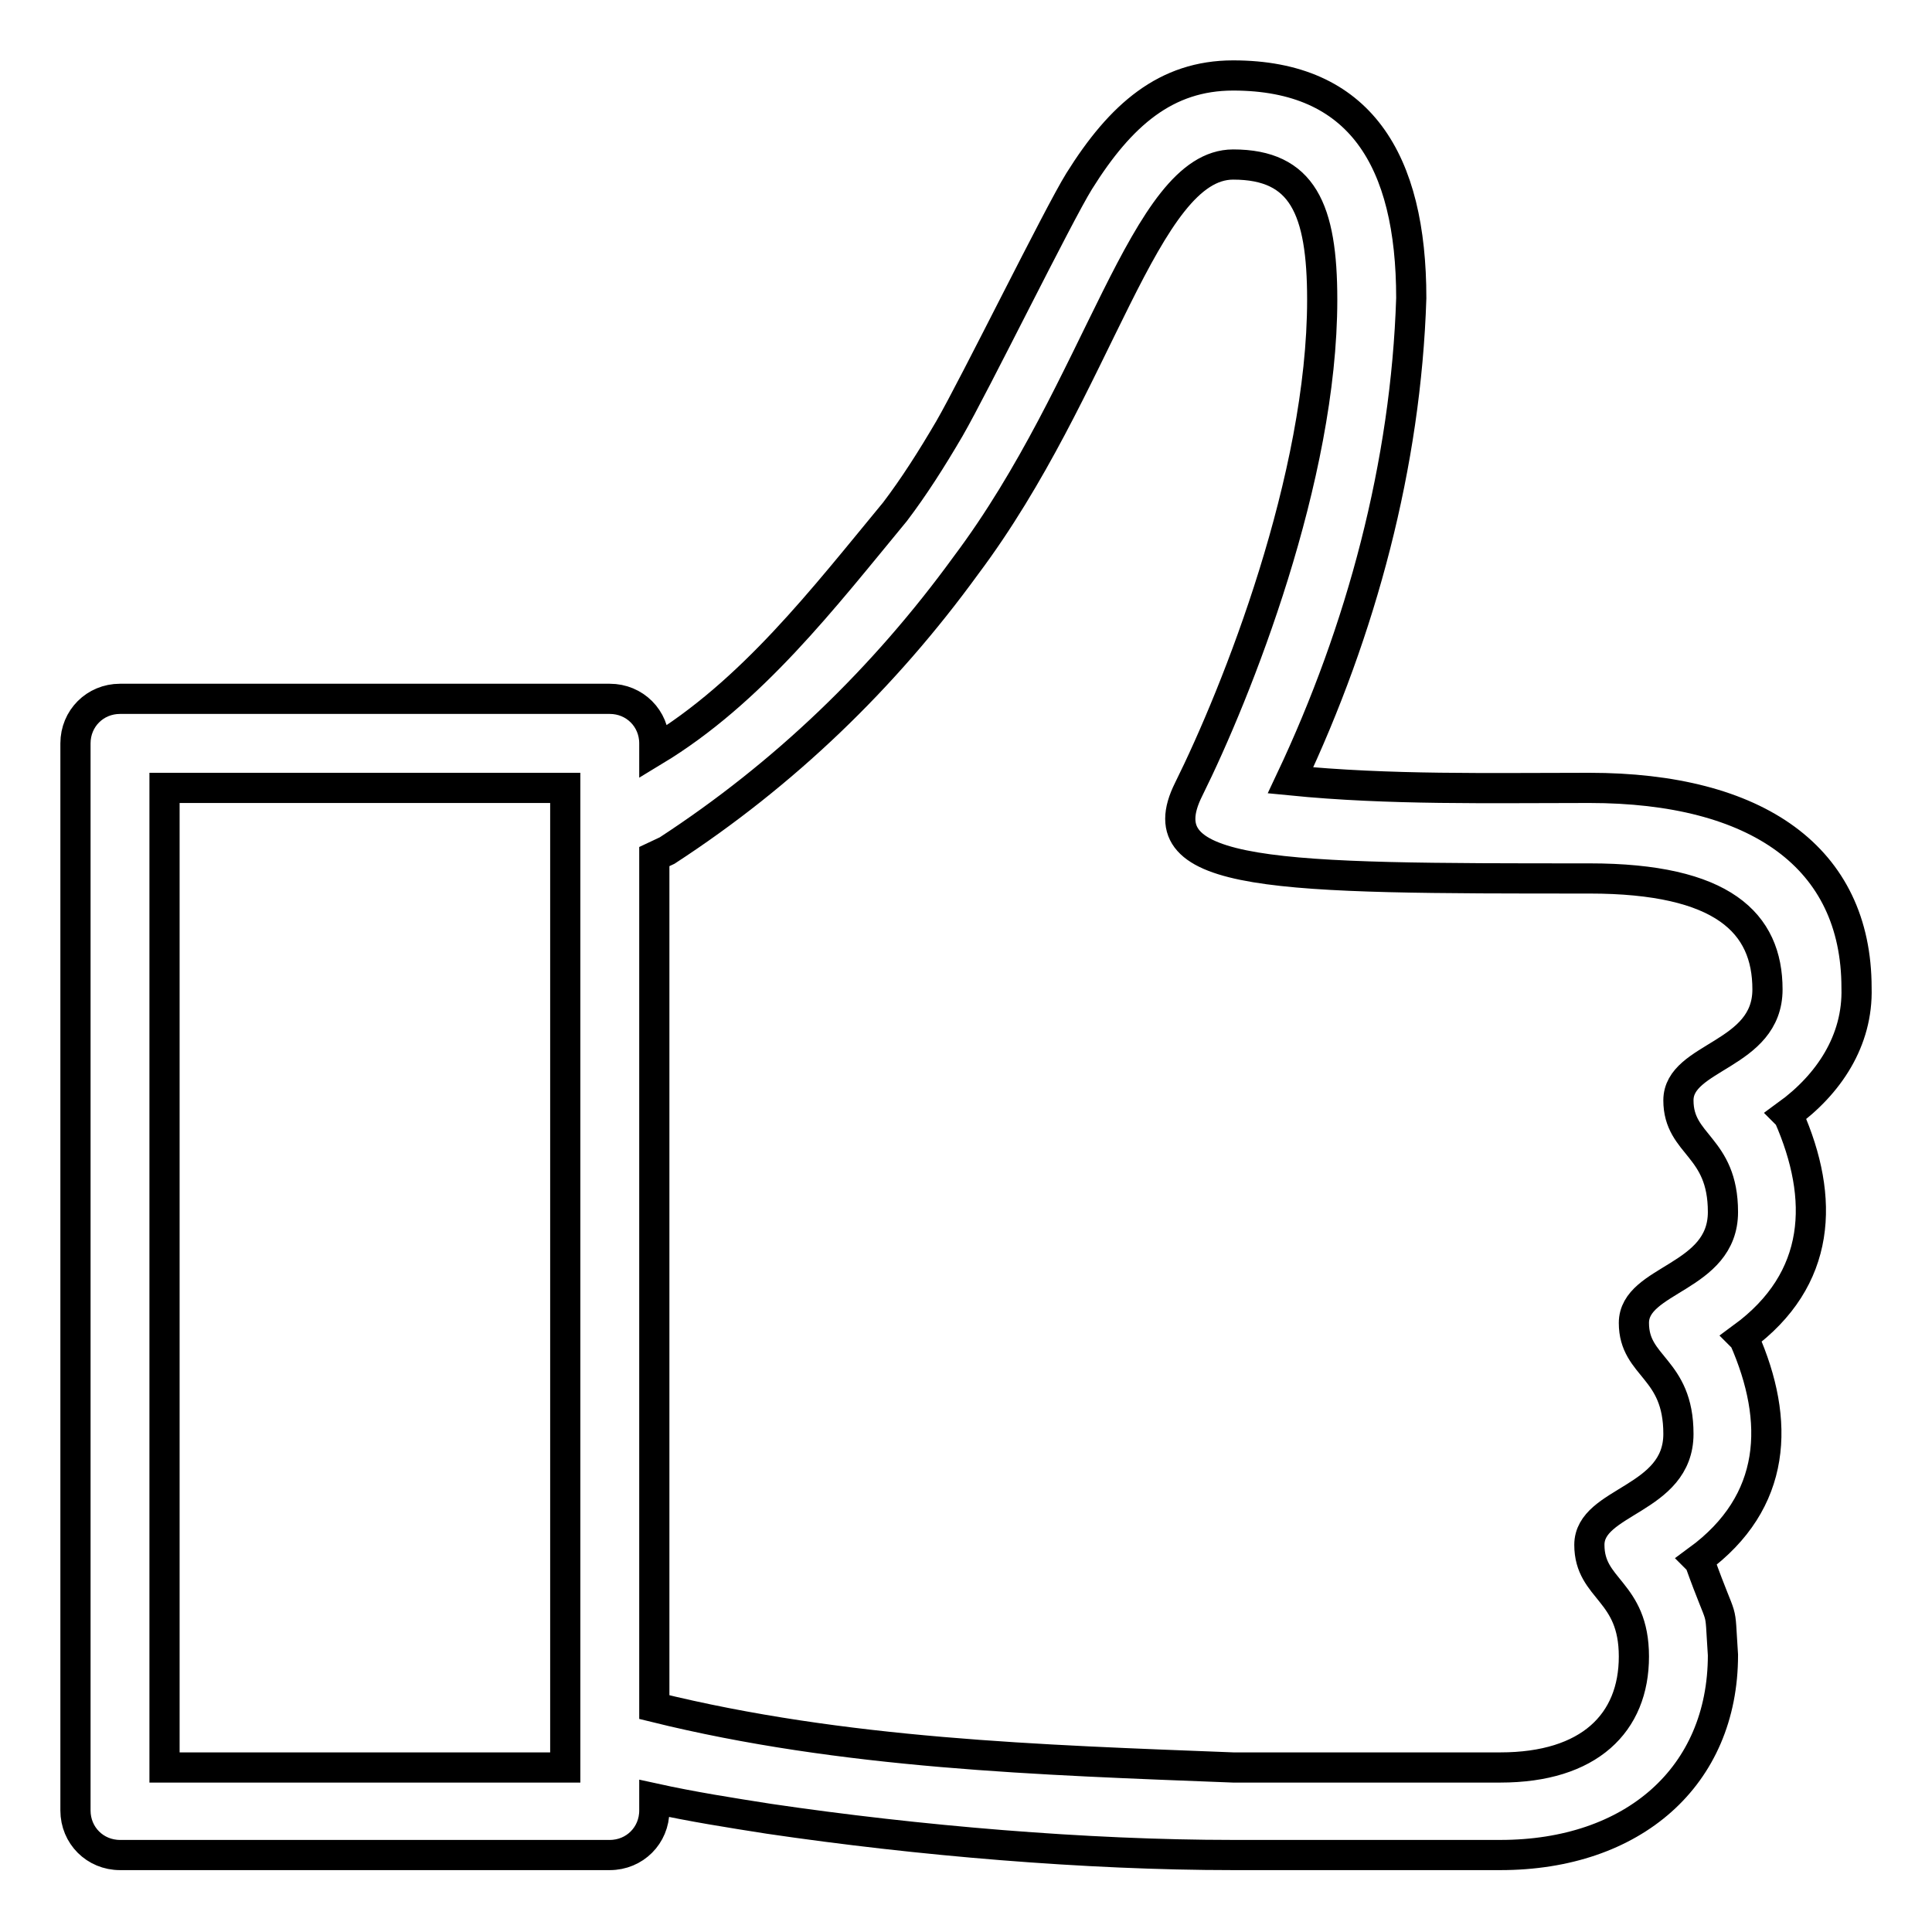
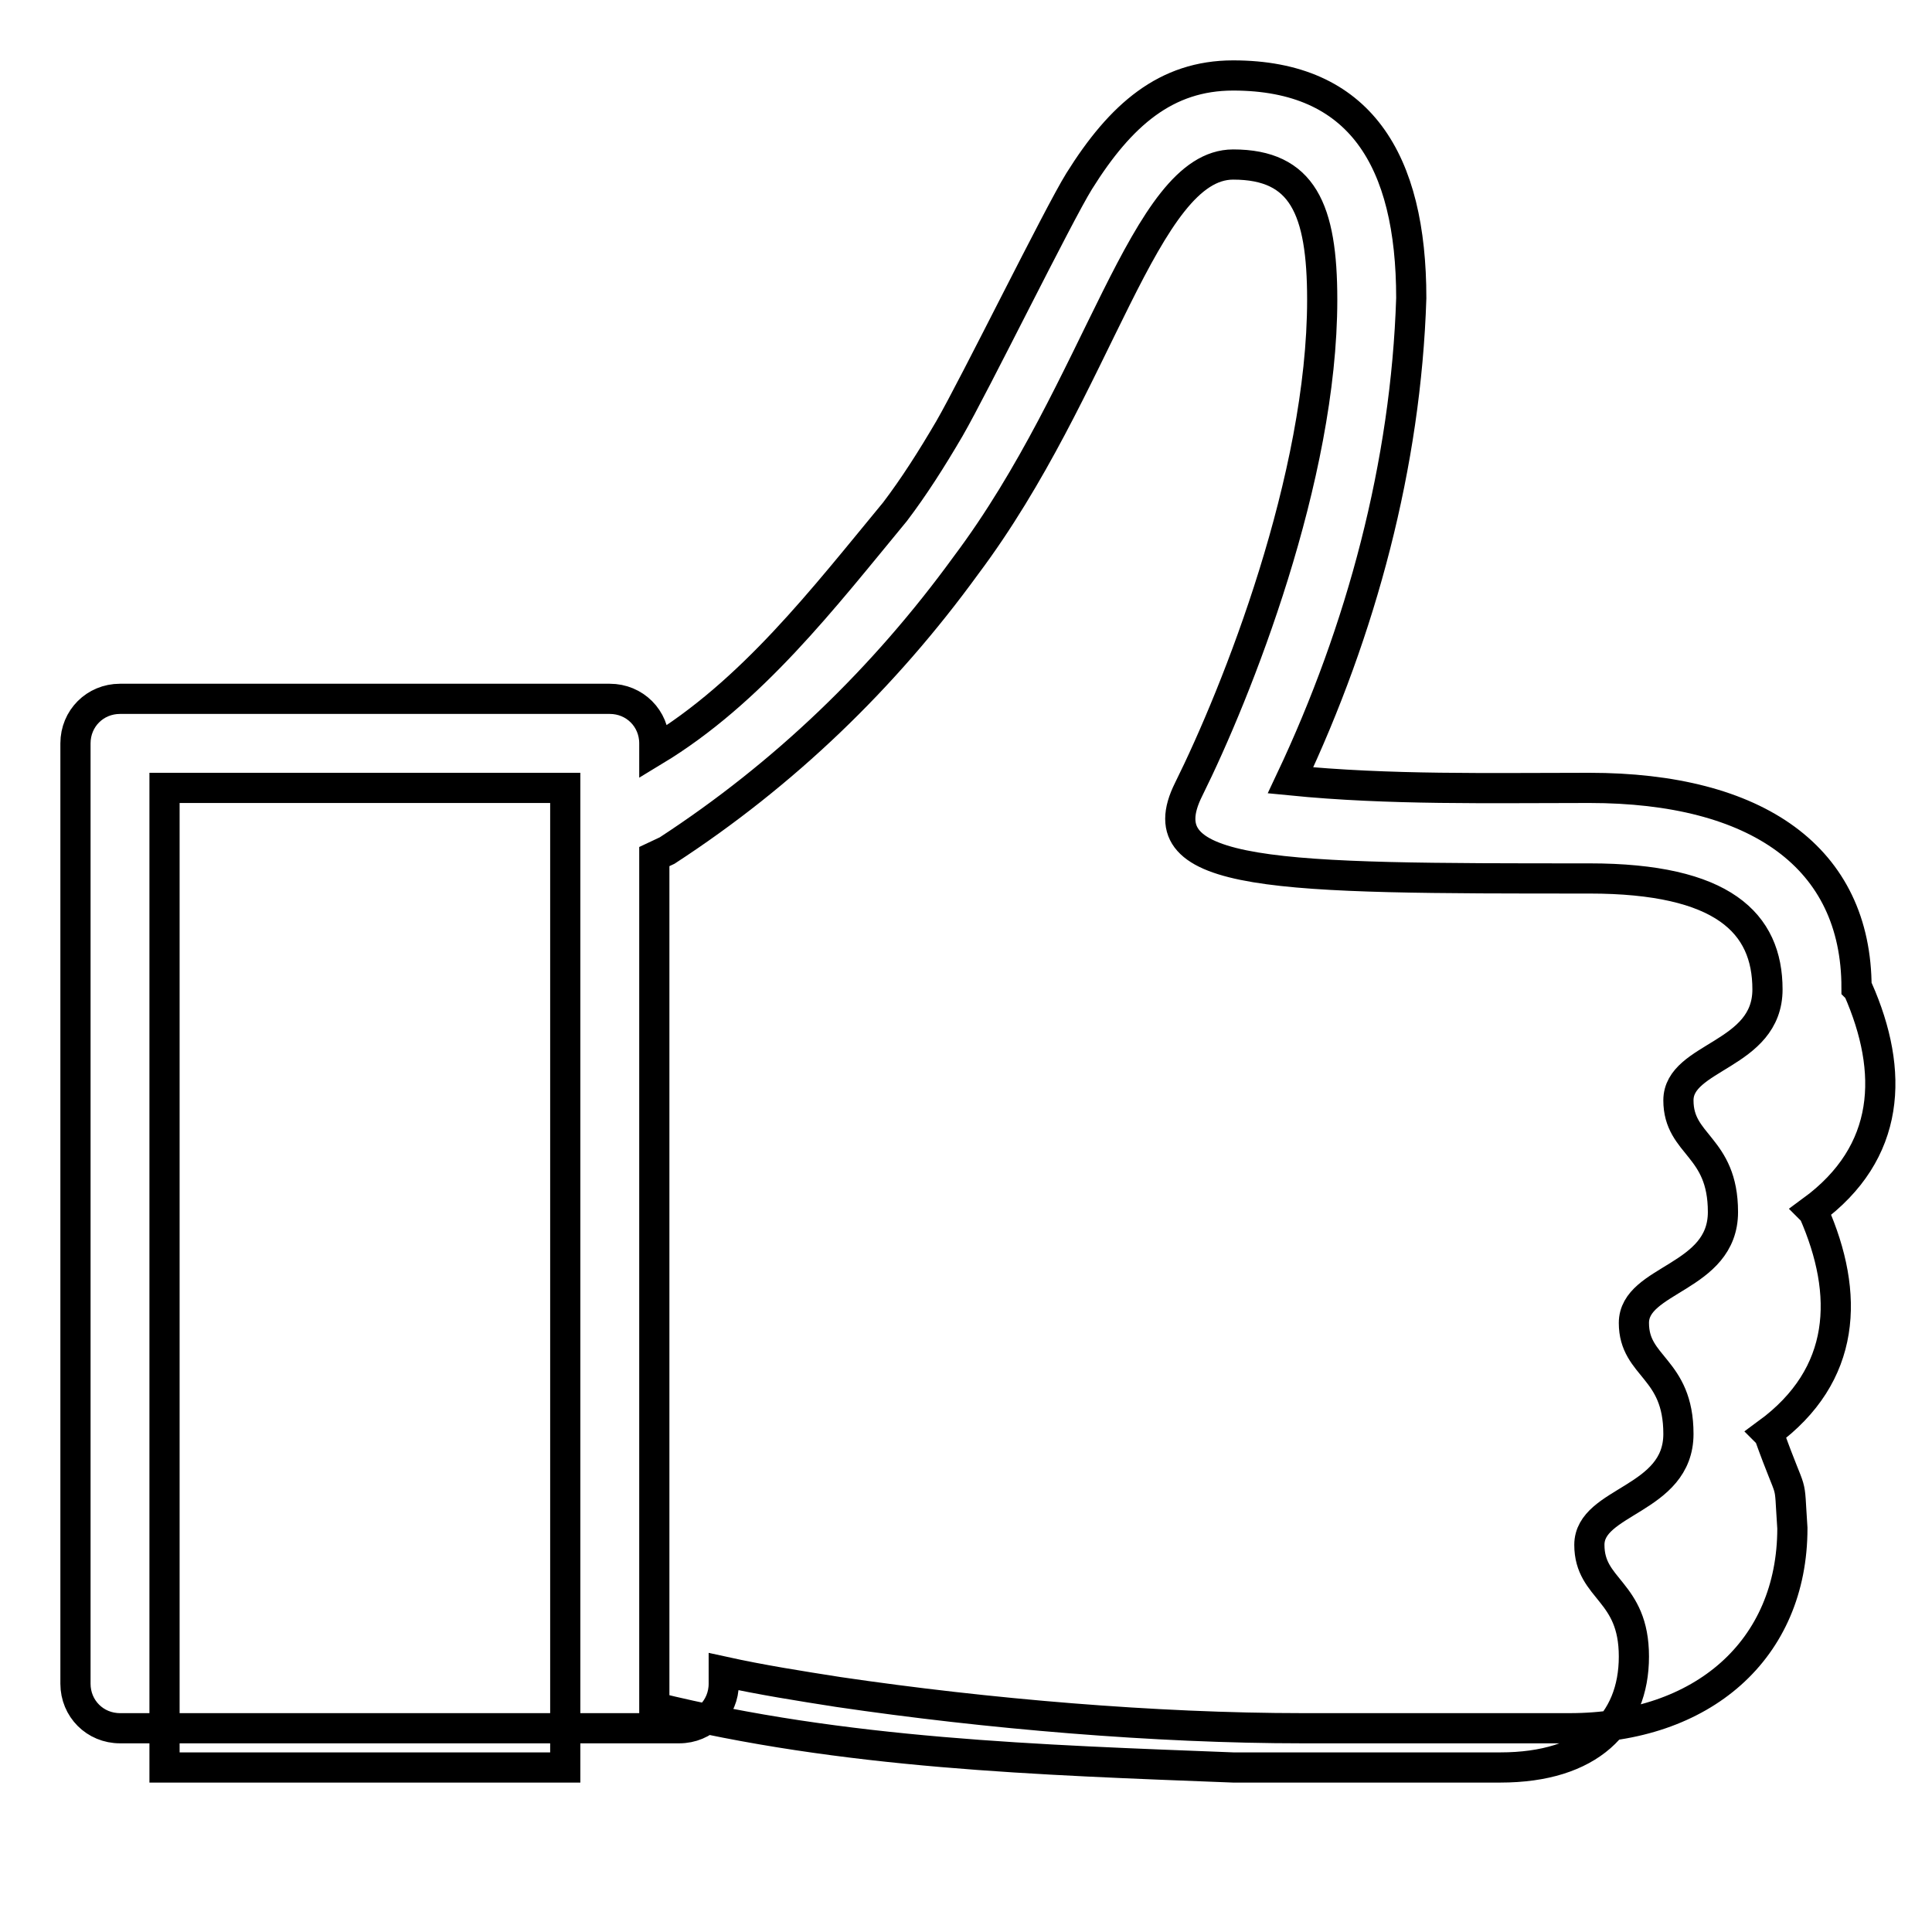
<svg xmlns="http://www.w3.org/2000/svg" version="1.1" x="0px" y="0px" viewBox="0 0 256 256" enable-background="new 0 0 256 256" xml:space="preserve">
  <g>
-     <path stroke-width="4" fill-opacity="0" stroke="#000000" d="M163.4,10c16.8,0,23.6,11.2,23.6,29.5c-0.7,22-6.6,44-16,63.9c13.1,1.3,26.4,1,39.6,1 c22.2,0,35.4,9.2,35.4,26.5c0.2,7-3.7,12.8-9.2,16.8l0.2,0.2c4.8,10.9,4.4,21.6-6.1,29.3l0.2,0.2c4.8,10.9,4.4,21.6-6.1,29.3 l0.2,0.2c3.3,9.2,2.6,5,3.1,12.4c0,16.1-11.9,26.5-29.5,26.5h-35.4c-19.5,0-41.8-1.9-61.5-4.8c-5.1-0.8-10.2-1.6-15.2-2.7v1.6 c0,3.3-2.6,5.9-5.9,5.9H15.9c-3.3,0-5.9-2.6-5.9-5.9V98.5c0-3.3,2.6-5.9,5.9-5.9h64.9c3.3,0,5.9,2.6,5.9,5.9v1 c12.9-7.8,22.4-20.2,31.9-31.7c2.5-3.3,4.8-6.9,7.2-11c3.3-5.7,14.4-28.3,17.2-32.8C148.5,15.2,154.5,10,163.4,10z M21.8,104.4 v129.8h53.1V104.4H21.8z M163.4,21.8c-11.8,0-17.7,29.5-35.4,53.1c-10.9,15-24.1,27.7-39.6,37.8l-1.7,0.8v112.7 c25.1,6.2,51,7,76.7,8c0,0,23.6,0,35.4,0c11.8,0,17.7-5.9,17.7-14.7s-5.9-8.8-5.9-14.8c0-5.9,11.8-5.9,11.8-14.7 c0-8.8-5.9-8.8-5.9-14.7c0-5.9,11.8-5.9,11.8-14.7s-5.9-8.8-5.9-14.8c0-5.9,11.8-5.9,11.8-14.7c0-8.8-5.9-14.7-23.6-14.7 c-41.3,0-59,0-53.1-11.8c6.4-12.9,17.7-41.3,17.7-64.9C175.2,27.7,172.6,21.8,163.4,21.8z" />
+     <path stroke-width="4" fill-opacity="0" stroke="#000000" d="M163.4,10c16.8,0,23.6,11.2,23.6,29.5c-0.7,22-6.6,44-16,63.9c13.1,1.3,26.4,1,39.6,1 c22.2,0,35.4,9.2,35.4,26.5l0.2,0.2c4.8,10.9,4.4,21.6-6.1,29.3l0.2,0.2c4.8,10.9,4.4,21.6-6.1,29.3 l0.2,0.2c3.3,9.2,2.6,5,3.1,12.4c0,16.1-11.9,26.5-29.5,26.5h-35.4c-19.5,0-41.8-1.9-61.5-4.8c-5.1-0.8-10.2-1.6-15.2-2.7v1.6 c0,3.3-2.6,5.9-5.9,5.9H15.9c-3.3,0-5.9-2.6-5.9-5.9V98.5c0-3.3,2.6-5.9,5.9-5.9h64.9c3.3,0,5.9,2.6,5.9,5.9v1 c12.9-7.8,22.4-20.2,31.9-31.7c2.5-3.3,4.8-6.9,7.2-11c3.3-5.7,14.4-28.3,17.2-32.8C148.5,15.2,154.5,10,163.4,10z M21.8,104.4 v129.8h53.1V104.4H21.8z M163.4,21.8c-11.8,0-17.7,29.5-35.4,53.1c-10.9,15-24.1,27.7-39.6,37.8l-1.7,0.8v112.7 c25.1,6.2,51,7,76.7,8c0,0,23.6,0,35.4,0c11.8,0,17.7-5.9,17.7-14.7s-5.9-8.8-5.9-14.8c0-5.9,11.8-5.9,11.8-14.7 c0-8.8-5.9-8.8-5.9-14.7c0-5.9,11.8-5.9,11.8-14.7s-5.9-8.8-5.9-14.8c0-5.9,11.8-5.9,11.8-14.7c0-8.8-5.9-14.7-23.6-14.7 c-41.3,0-59,0-53.1-11.8c6.4-12.9,17.7-41.3,17.7-64.9C175.2,27.7,172.6,21.8,163.4,21.8z" />
  </g>
</svg>